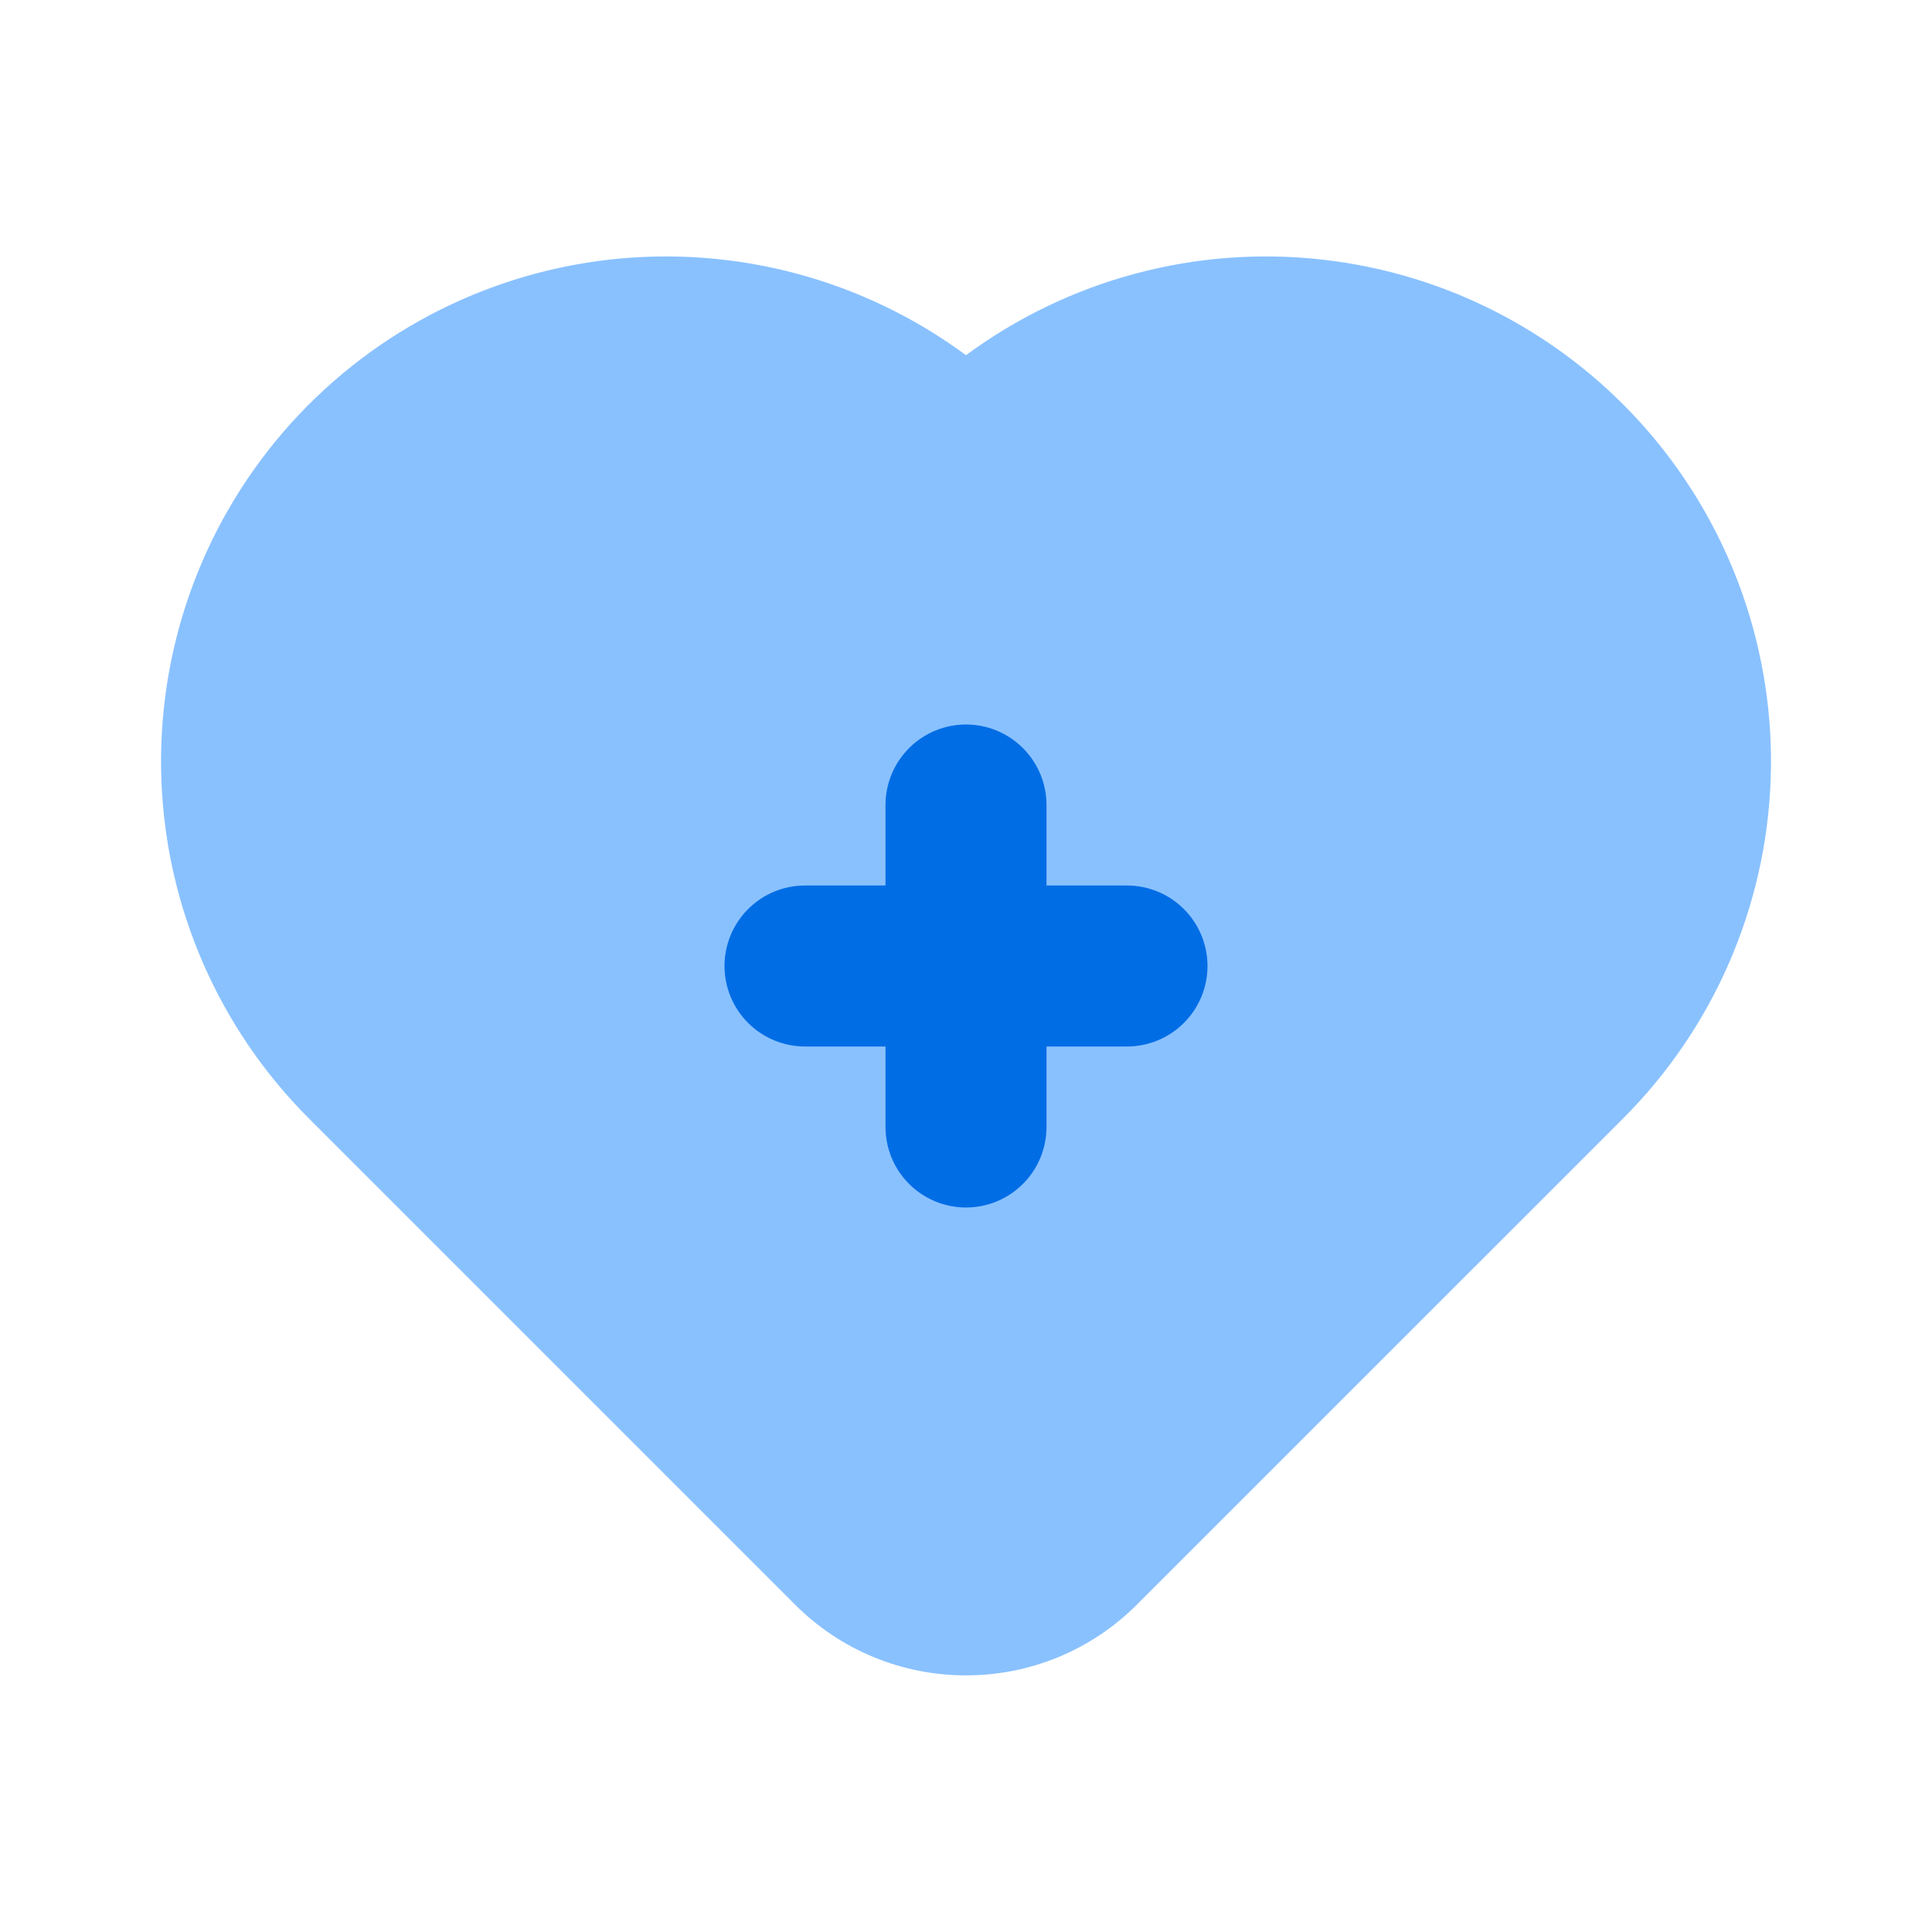
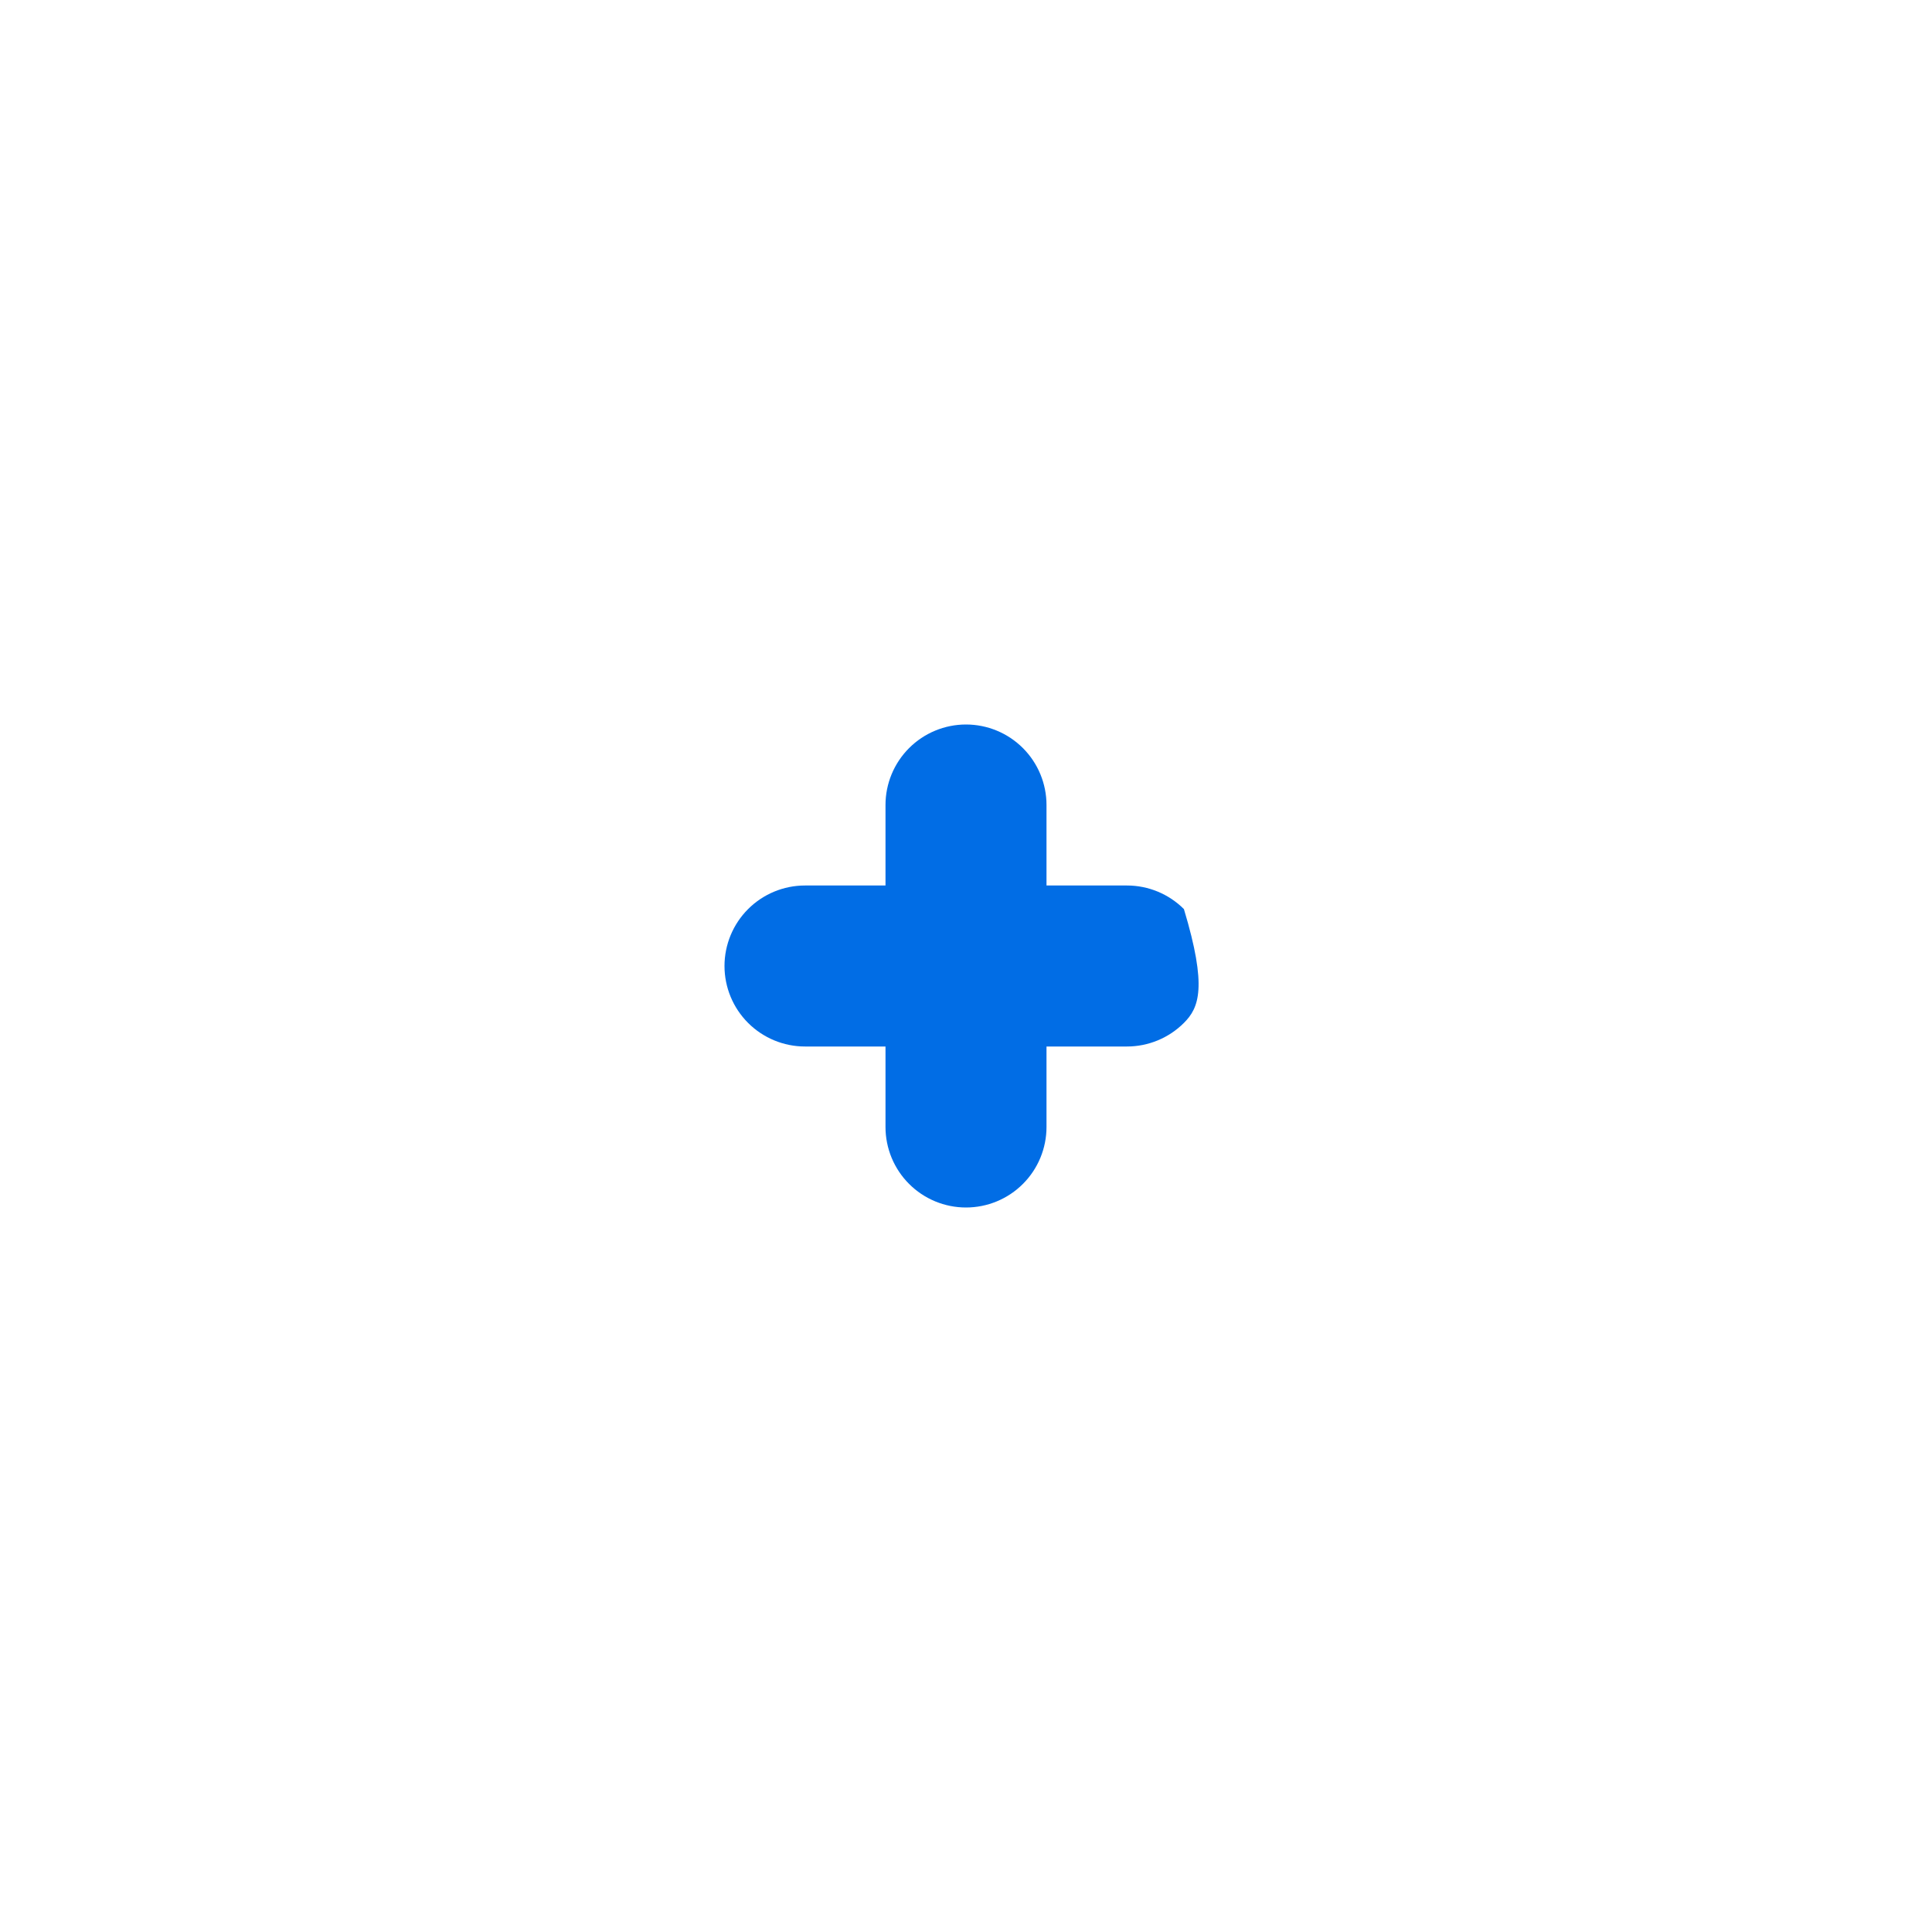
<svg xmlns="http://www.w3.org/2000/svg" width="48" height="48" viewBox="0 0 48 48" fill="none">
-   <path d="M24 41.624C23.212 41.625 22.432 41.471 21.704 41.17C20.976 40.87 20.315 40.428 19.758 39.871L7.674 27.787C5.436 25.549 4.127 22.547 4.01 19.384C3.892 16.221 4.974 13.13 7.039 10.732C9.105 8.333 12 6.804 15.146 6.45C18.291 6.096 21.454 6.945 24 8.825C26.546 6.945 29.709 6.096 32.855 6.45C36 6.803 38.896 8.332 40.961 10.731C43.026 13.13 44.109 16.221 43.991 19.384C43.873 22.547 42.564 25.549 40.326 27.787L28.242 39.87C27.685 40.427 27.024 40.869 26.296 41.17C25.568 41.471 24.788 41.625 24 41.624Z" fill="#89C1FF" />
-   <path d="M28 26H20C19.47 26 18.961 25.789 18.586 25.414C18.211 25.039 18 24.53 18 24C18 23.47 18.211 22.961 18.586 22.586C18.961 22.211 19.47 22 20 22H28C28.53 22 29.039 22.211 29.414 22.586C29.789 22.961 30 23.47 30 24C30 24.53 29.789 25.039 29.414 25.414C29.039 25.789 28.53 26 28 26Z" fill="#016DE5" />
+   <path d="M28 26H20C19.47 26 18.961 25.789 18.586 25.414C18.211 25.039 18 24.53 18 24C18 23.47 18.211 22.961 18.586 22.586C18.961 22.211 19.47 22 20 22H28C28.53 22 29.039 22.211 29.414 22.586C30 24.53 29.789 25.039 29.414 25.414C29.039 25.789 28.53 26 28 26Z" fill="#016DE5" />
  <path d="M24 30C23.737 30 23.477 29.948 23.235 29.848C22.992 29.747 22.771 29.6 22.586 29.414C22.4 29.229 22.253 29.008 22.152 28.765C22.052 28.523 22 28.263 22 28V20C22 19.47 22.211 18.961 22.586 18.586C22.961 18.211 23.47 18 24 18C24.53 18 25.039 18.211 25.414 18.586C25.789 18.961 26 19.47 26 20V28C26 28.263 25.948 28.523 25.848 28.765C25.747 29.008 25.6 29.229 25.414 29.414C25.229 29.6 25.008 29.747 24.765 29.848C24.523 29.948 24.263 30 24 30Z" fill="#016DE5" />
</svg>